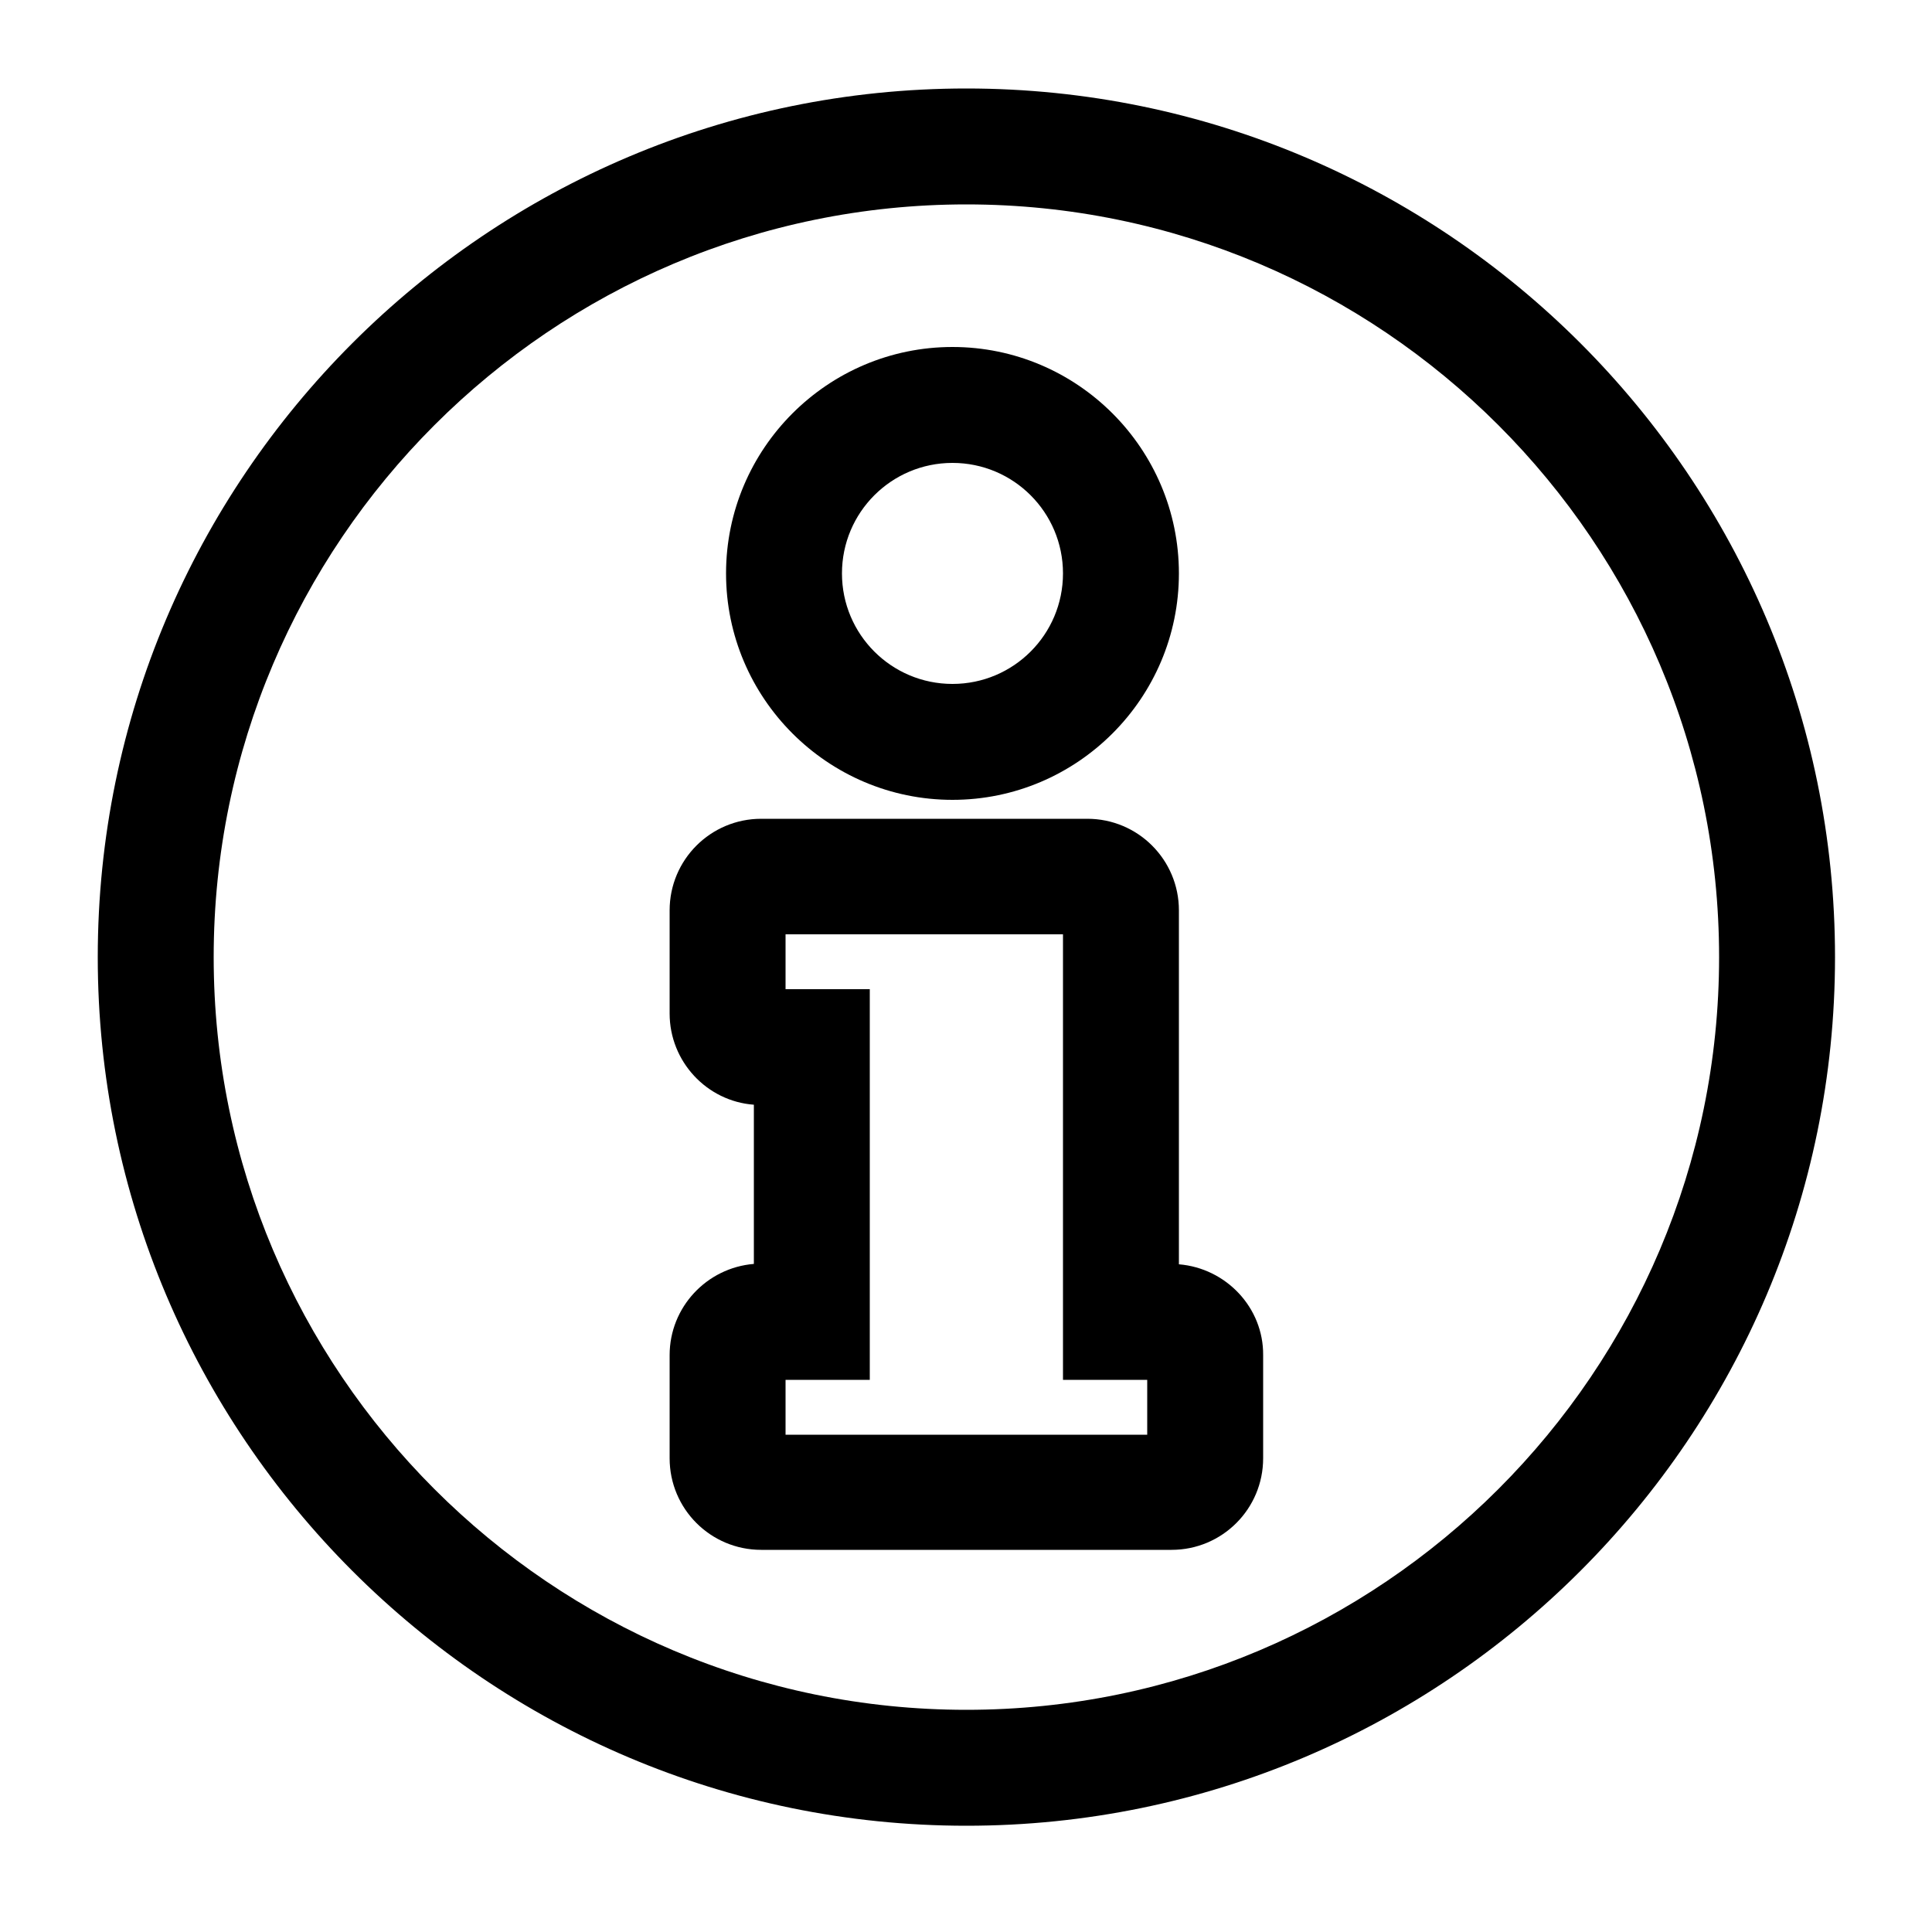
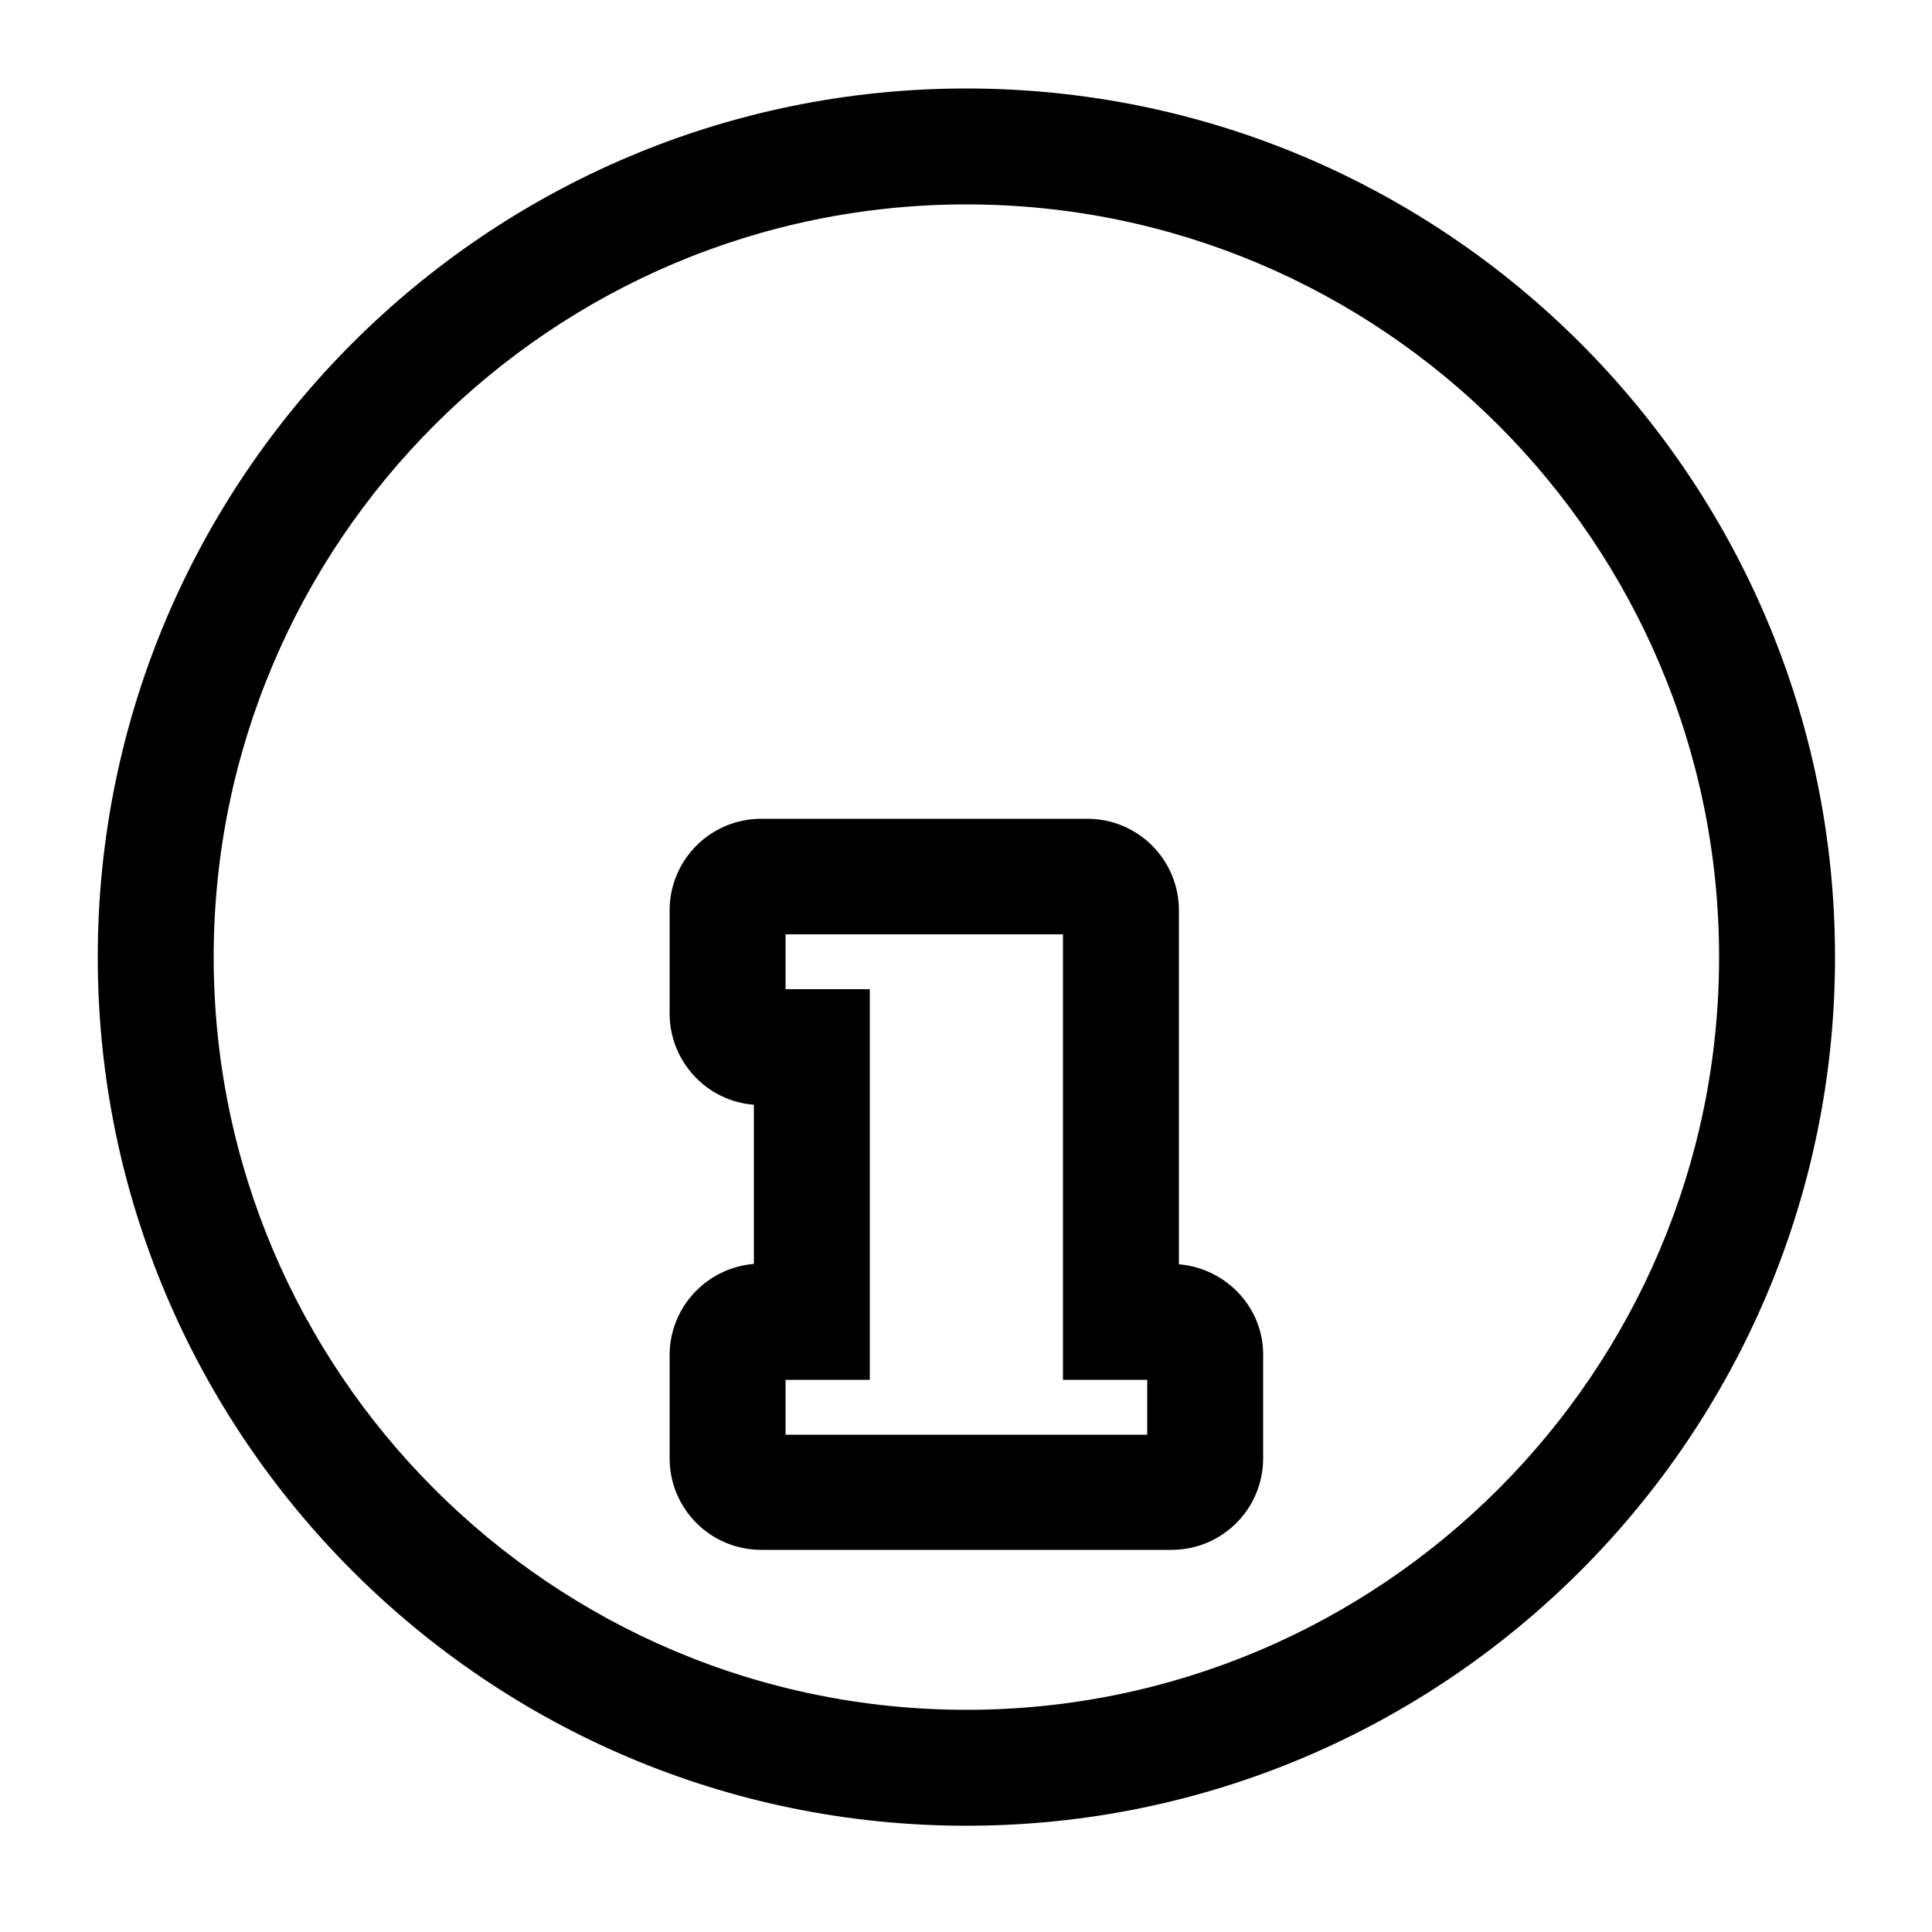
<svg xmlns="http://www.w3.org/2000/svg" version="1.1" id="Capa_1" x="0px" y="0px" viewBox="0 0 50 50" style="enable-background:new 0 0 50 50;" xml:space="preserve">
  <g>
-     <path d="M25.01,2.29c-12.4,0-22.48,10.08-22.48,22.48c0,12.39,10.08,22.48,22.48,22.48c12.39,0,22.48-10.08,22.48-22.48   C47.49,12.37,37.41,2.29,25.01,2.29z M25.01,44.25c-10.74,0-19.48-8.74-19.48-19.48S14.27,5.29,25.01,5.29s19.48,8.74,19.48,19.48   S35.75,44.25,25.01,44.25z" />
-     <path d="M24.65,20.7c3.23,0,5.86-2.63,5.86-5.86s-2.63-5.86-5.86-5.86s-5.86,2.63-5.86,5.86S21.42,20.7,24.65,20.7z M24.65,11.98   c1.58,0,2.86,1.28,2.86,2.86c0,1.58-1.28,2.86-2.86,2.86c-1.58,0-2.86-1.28-2.86-2.86C21.79,13.26,23.07,11.98,24.65,11.98z" />
+     <path d="M25.01,2.29c-12.4,0-22.48,10.08-22.48,22.48c0,12.39,10.08,22.48,22.48,22.48c12.39,0,22.48-10.08,22.48-22.48   C47.49,12.37,37.41,2.29,25.01,2.29z M25.01,44.25c-10.74,0-19.48-8.74-19.48-19.48S14.27,5.29,25.01,5.29s19.48,8.74,19.48,19.48   S35.75,44.25,25.01,44.25" />
    <path d="M30.51,32.72v-9.16c0-1.31-1.06-2.37-2.37-2.37H19.7c-1.31,0-2.37,1.06-2.37,2.37v2.67c0,1.24,0.96,2.27,2.18,2.36v4.12   c-1.22,0.1-2.18,1.12-2.18,2.36v2.67c0,1.31,1.06,2.37,2.37,2.37h10.62c1.31,0,2.37-1.06,2.37-2.37v-2.67   C32.7,33.84,31.73,32.82,30.51,32.72z M29.7,37.13h-9.37v-1.42h2.18V25.6h-2.18v-1.42h7.18v11.53h2.18V37.13z" />
  </g>
</svg>